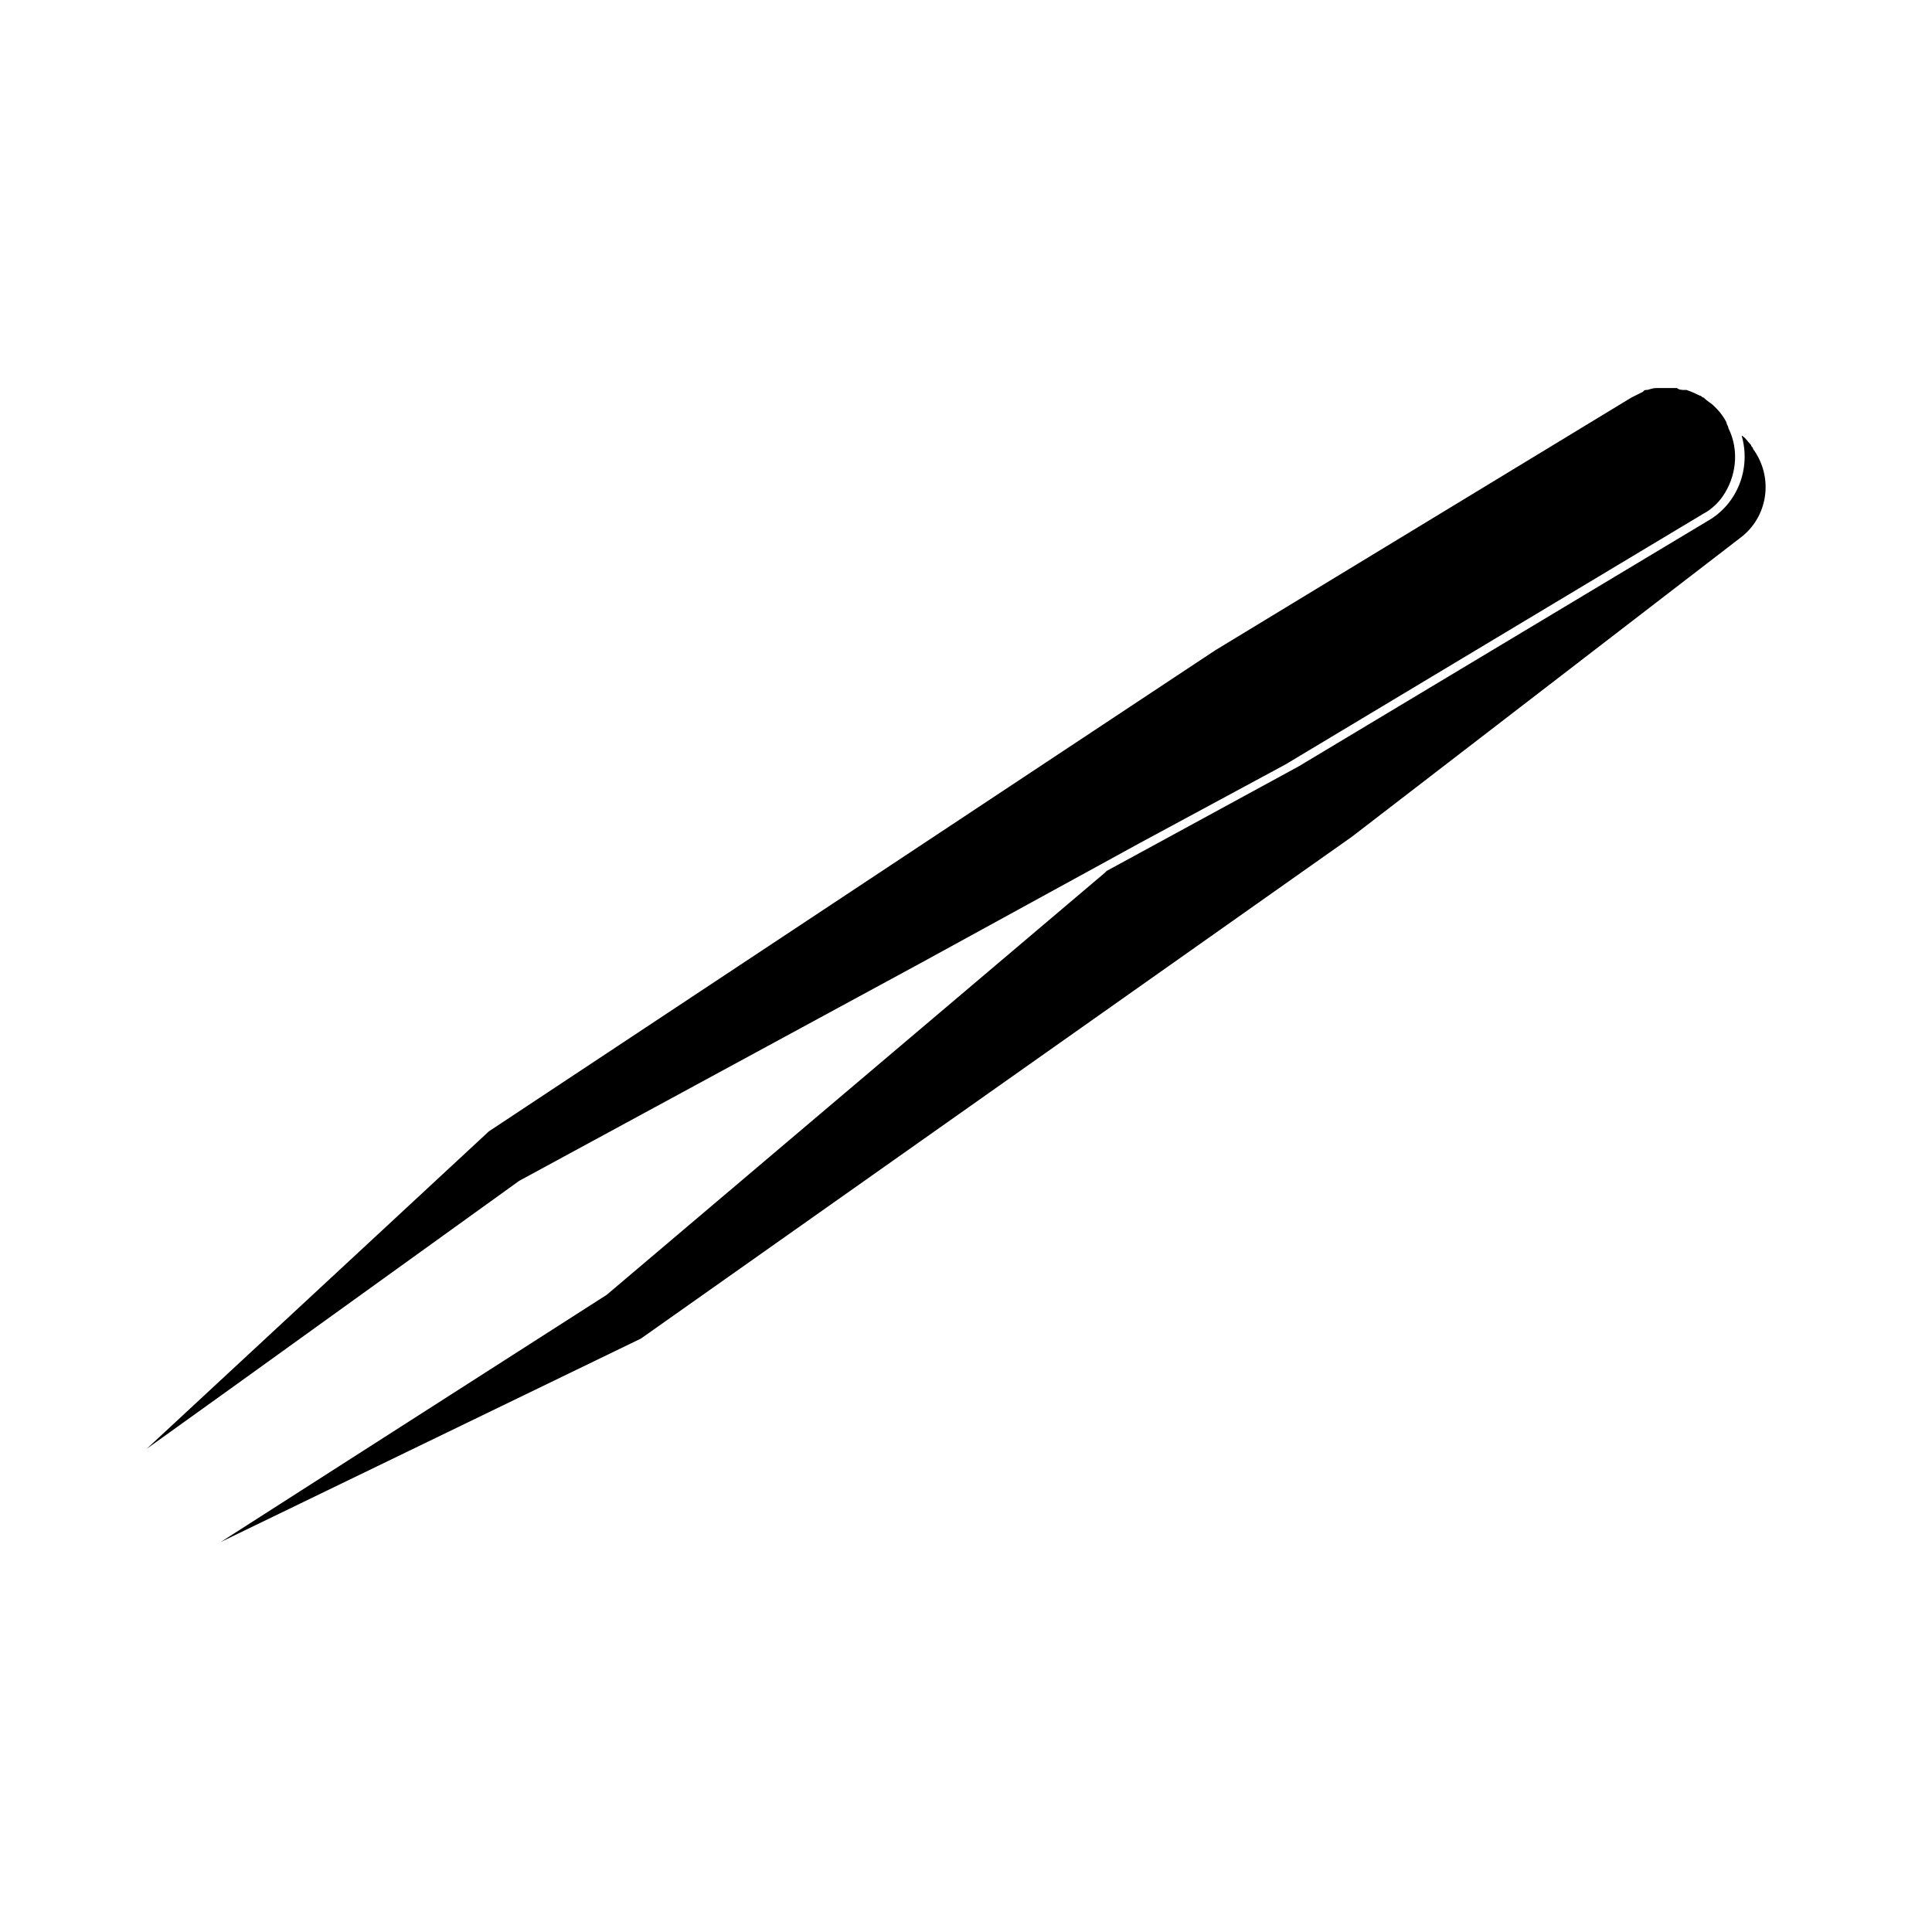
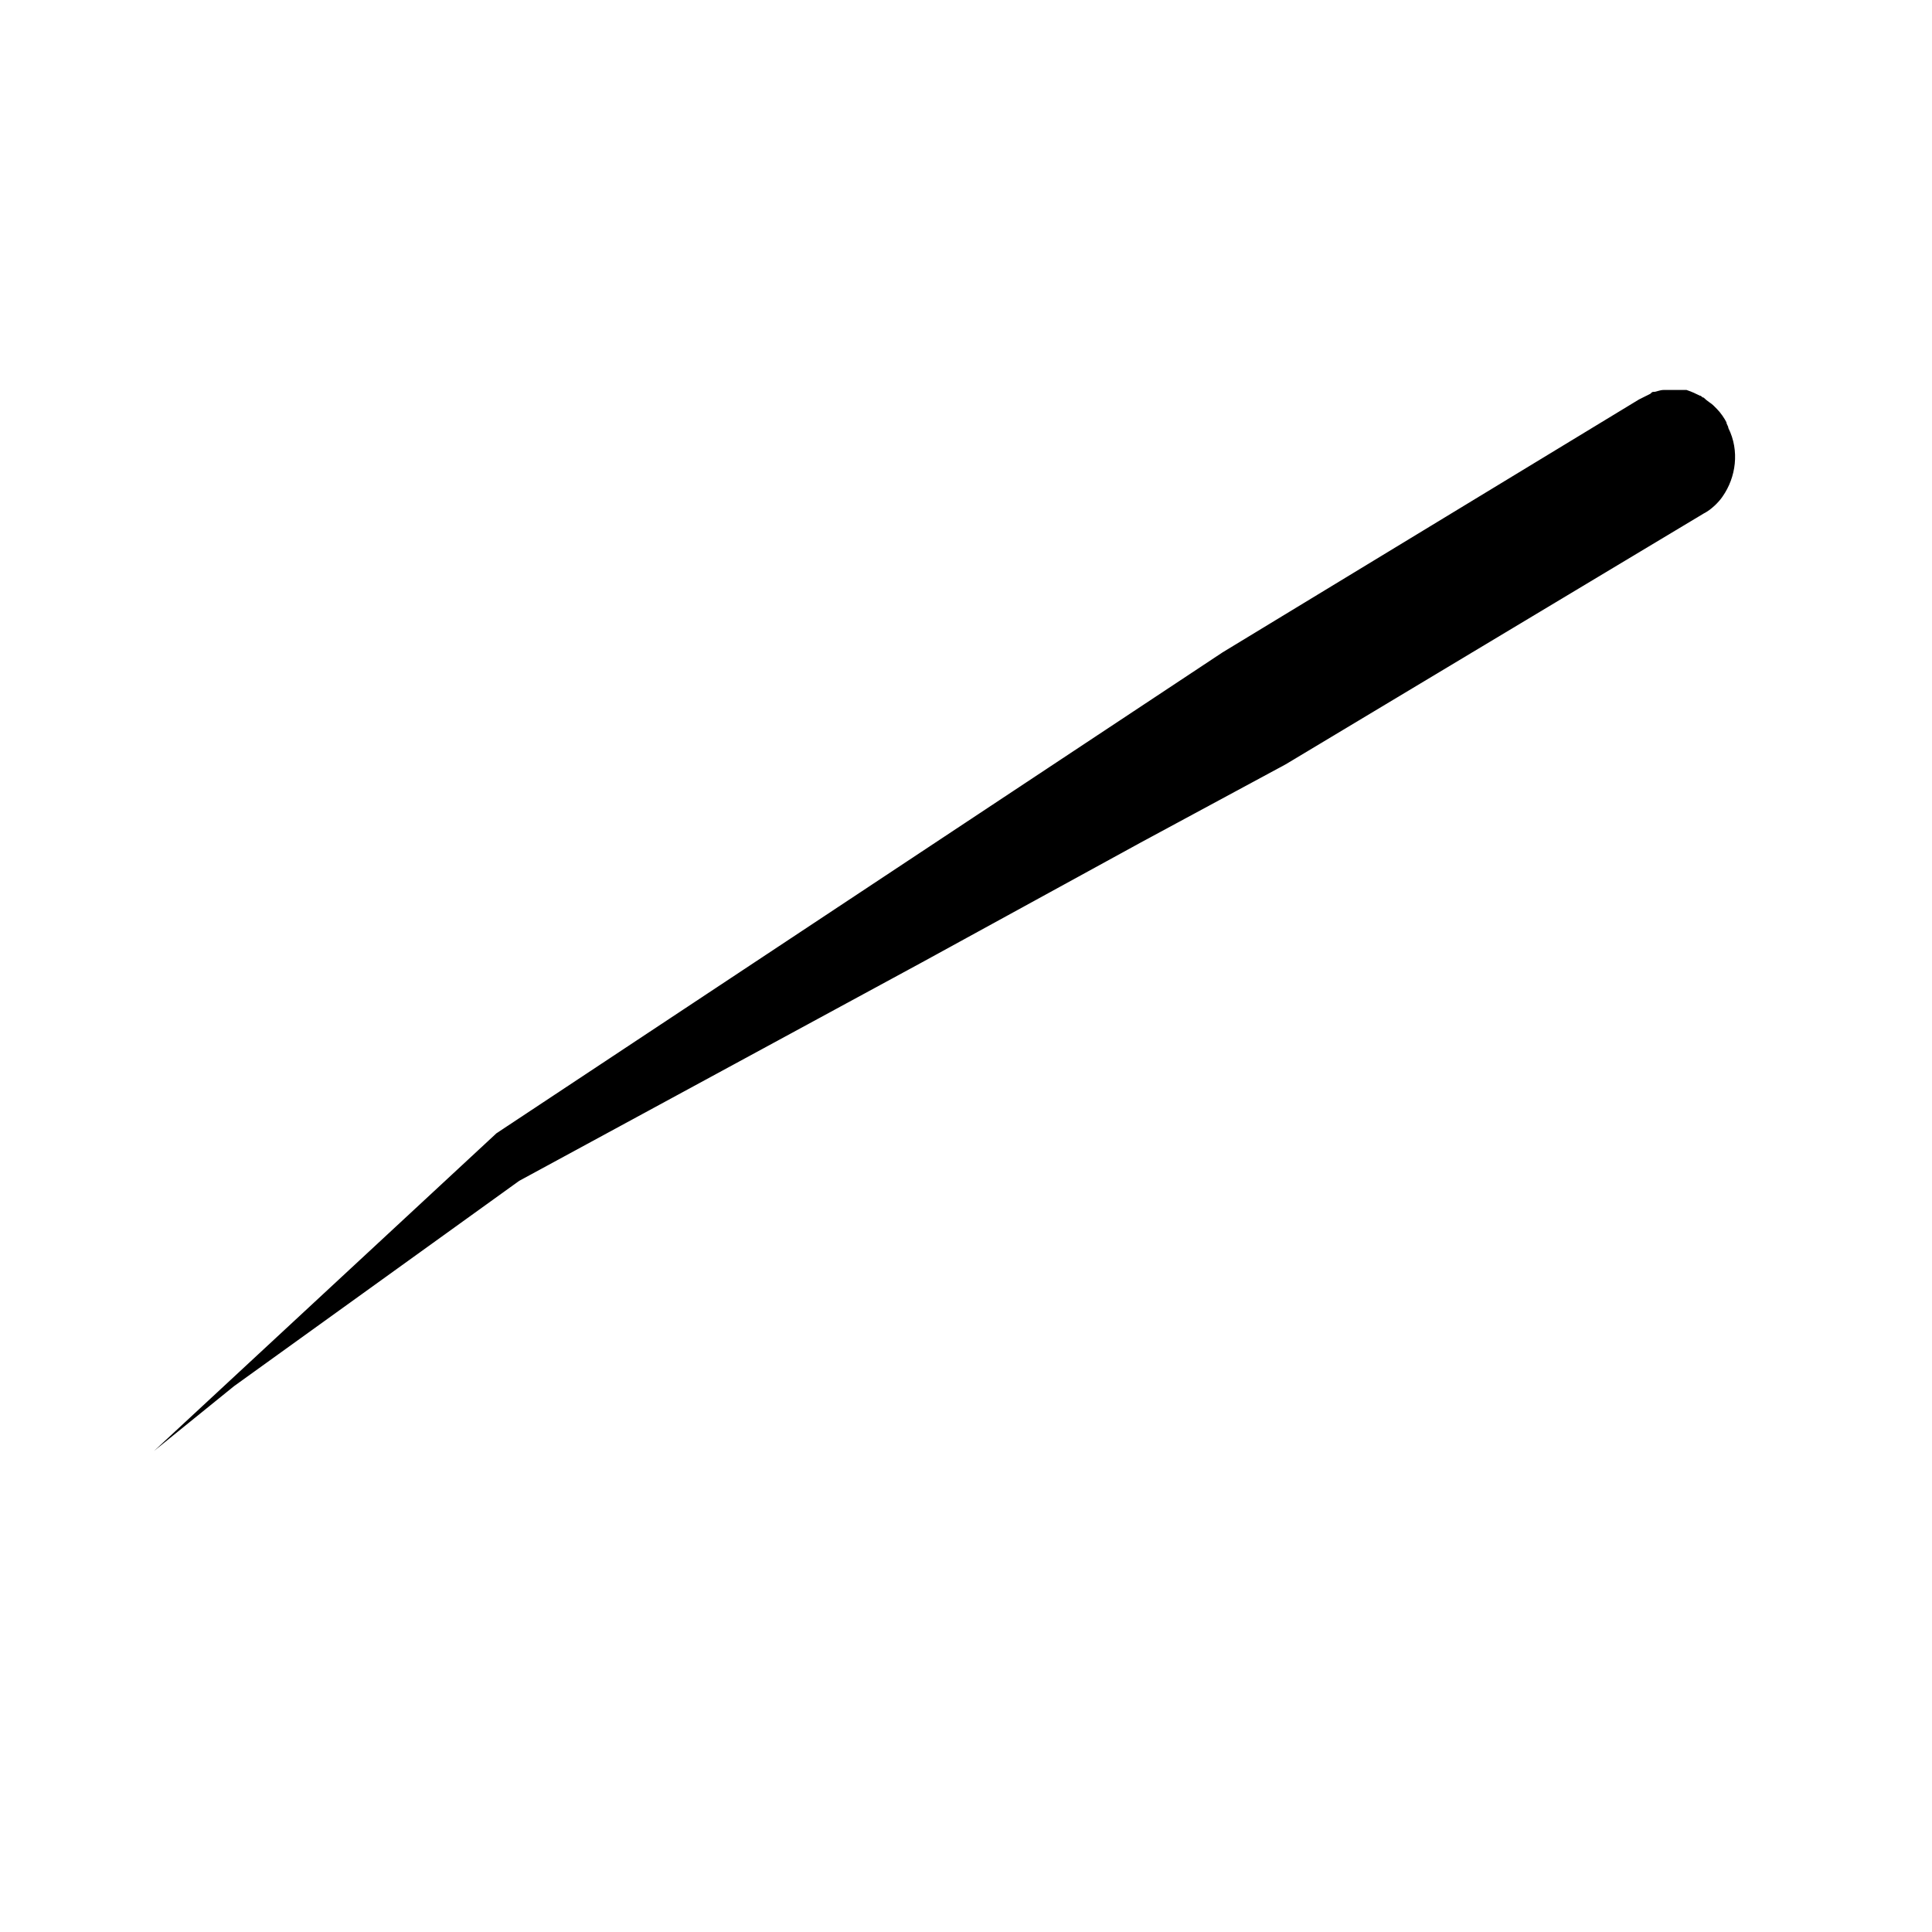
<svg xmlns="http://www.w3.org/2000/svg" fill="#000000" width="800px" height="800px" version="1.1" viewBox="144 144 512 512">
  <g>
-     <path d="m206.03 511.34 75.57-54.41 106.81-57.938 57.938-31.738 38.289-20.656 110.84-66.504c2.016-1.008 4.031-3.023 5.039-4.535 3.527-5.039 4.535-12.09 1.512-18.137 0-0.504-0.504-1.008-0.504-1.512-0.504-1.008-1.512-2.519-2.519-3.527l-1.008-1.008c-0.504-0.504-1.512-1.008-2.519-2.016-0.504 0-0.504-0.504-1.008-0.504-1.008-0.504-2.016-1.008-3.527-1.512h-0.504c-0.504 0-1.512 0-2.016-0.504h-2.016-0.504-2.519-0.504c-1.008 0-2.016 0.504-2.519 0.504s-0.504 0-1.008 0.504c-1.008 0.504-2.016 1.008-3.023 1.512l-110.33 67.008-192.45 127.46-90.688 84.137z" />
-     <path d="m608.57 262.96c0-0.504-0.504-0.504-0.504-1.008-1.008-1.008-1.512-2.016-2.519-2.519 2.519 8.566-1.008 18.137-9.07 22.672l-108.32 64.992-50.883 27.711-0.504 0.504-132 111.84-102.27 65.496 111.34-53.906 188.43-133 102.78-79.098c7.555-5.547 9.066-16.125 3.523-23.684z" />
+     <path d="m206.03 511.34 75.57-54.41 106.81-57.938 57.938-31.738 38.289-20.656 110.84-66.504c2.016-1.008 4.031-3.023 5.039-4.535 3.527-5.039 4.535-12.09 1.512-18.137 0-0.504-0.504-1.008-0.504-1.512-0.504-1.008-1.512-2.519-2.519-3.527l-1.008-1.008c-0.504-0.504-1.512-1.008-2.519-2.016-0.504 0-0.504-0.504-1.008-0.504-1.008-0.504-2.016-1.008-3.527-1.512h-0.504h-2.016-0.504-2.519-0.504c-1.008 0-2.016 0.504-2.519 0.504s-0.504 0-1.008 0.504c-1.008 0.504-2.016 1.008-3.023 1.512l-110.33 67.008-192.45 127.46-90.688 84.137z" />
  </g>
</svg>